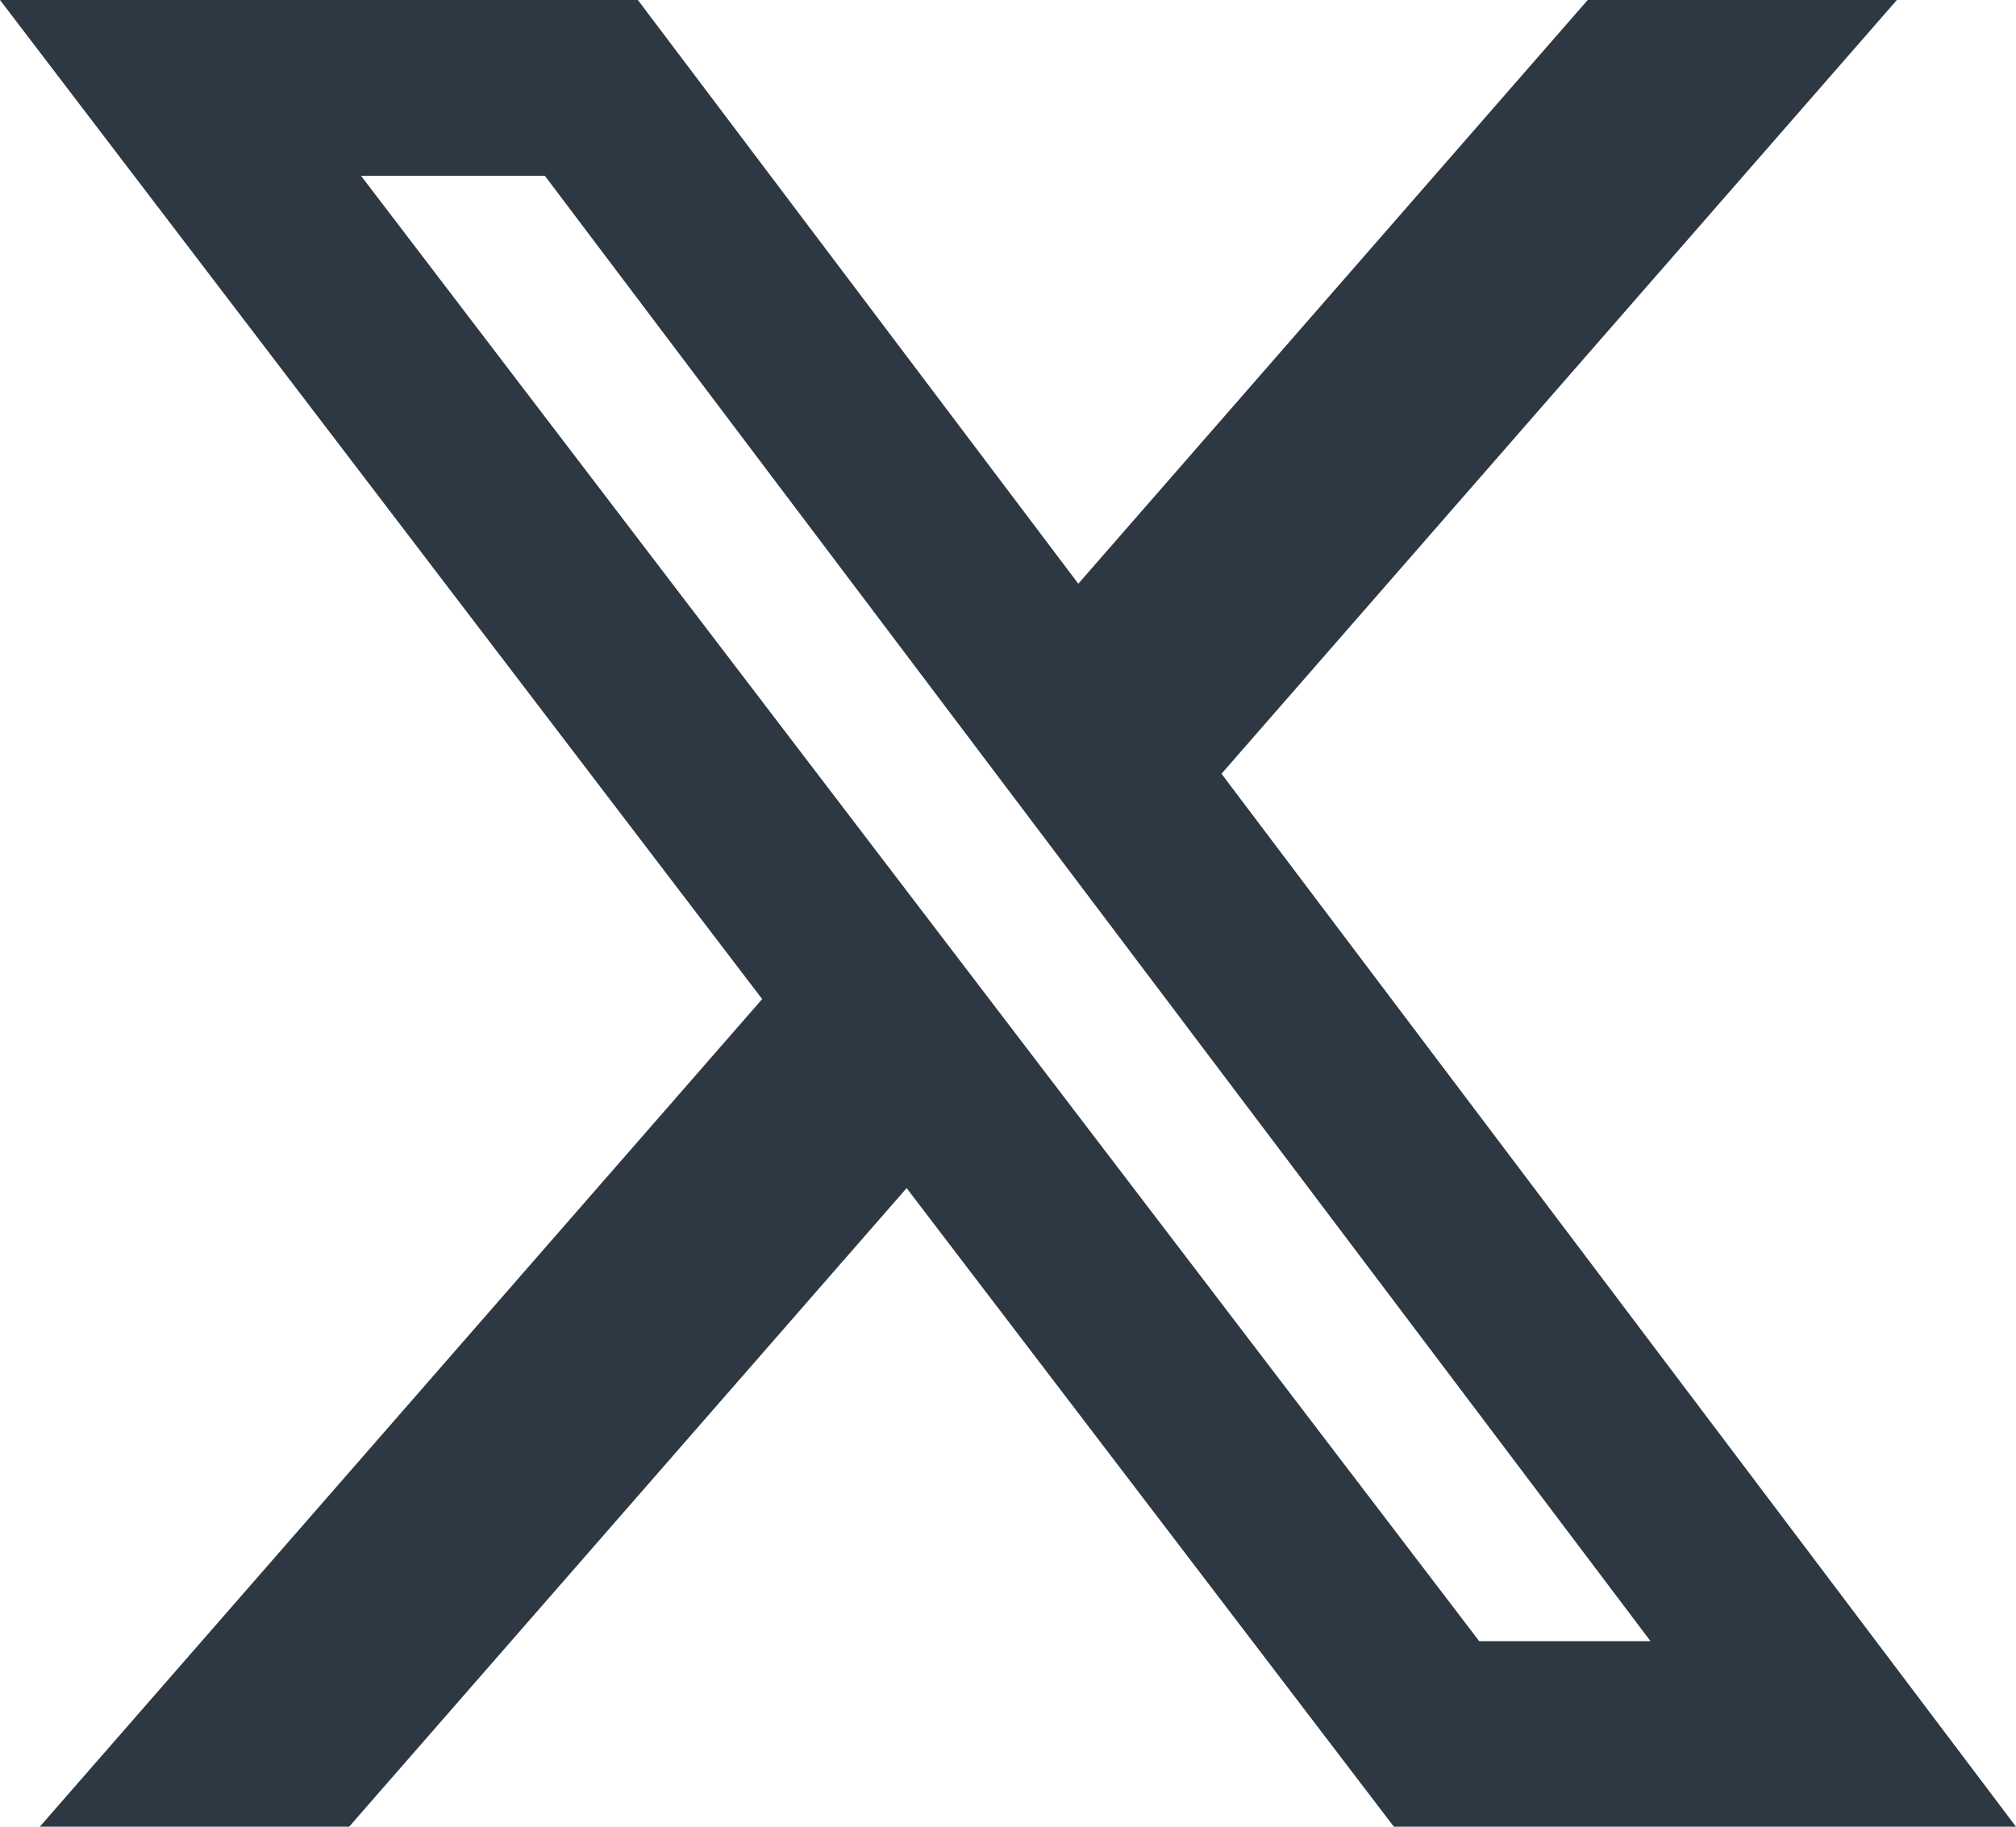
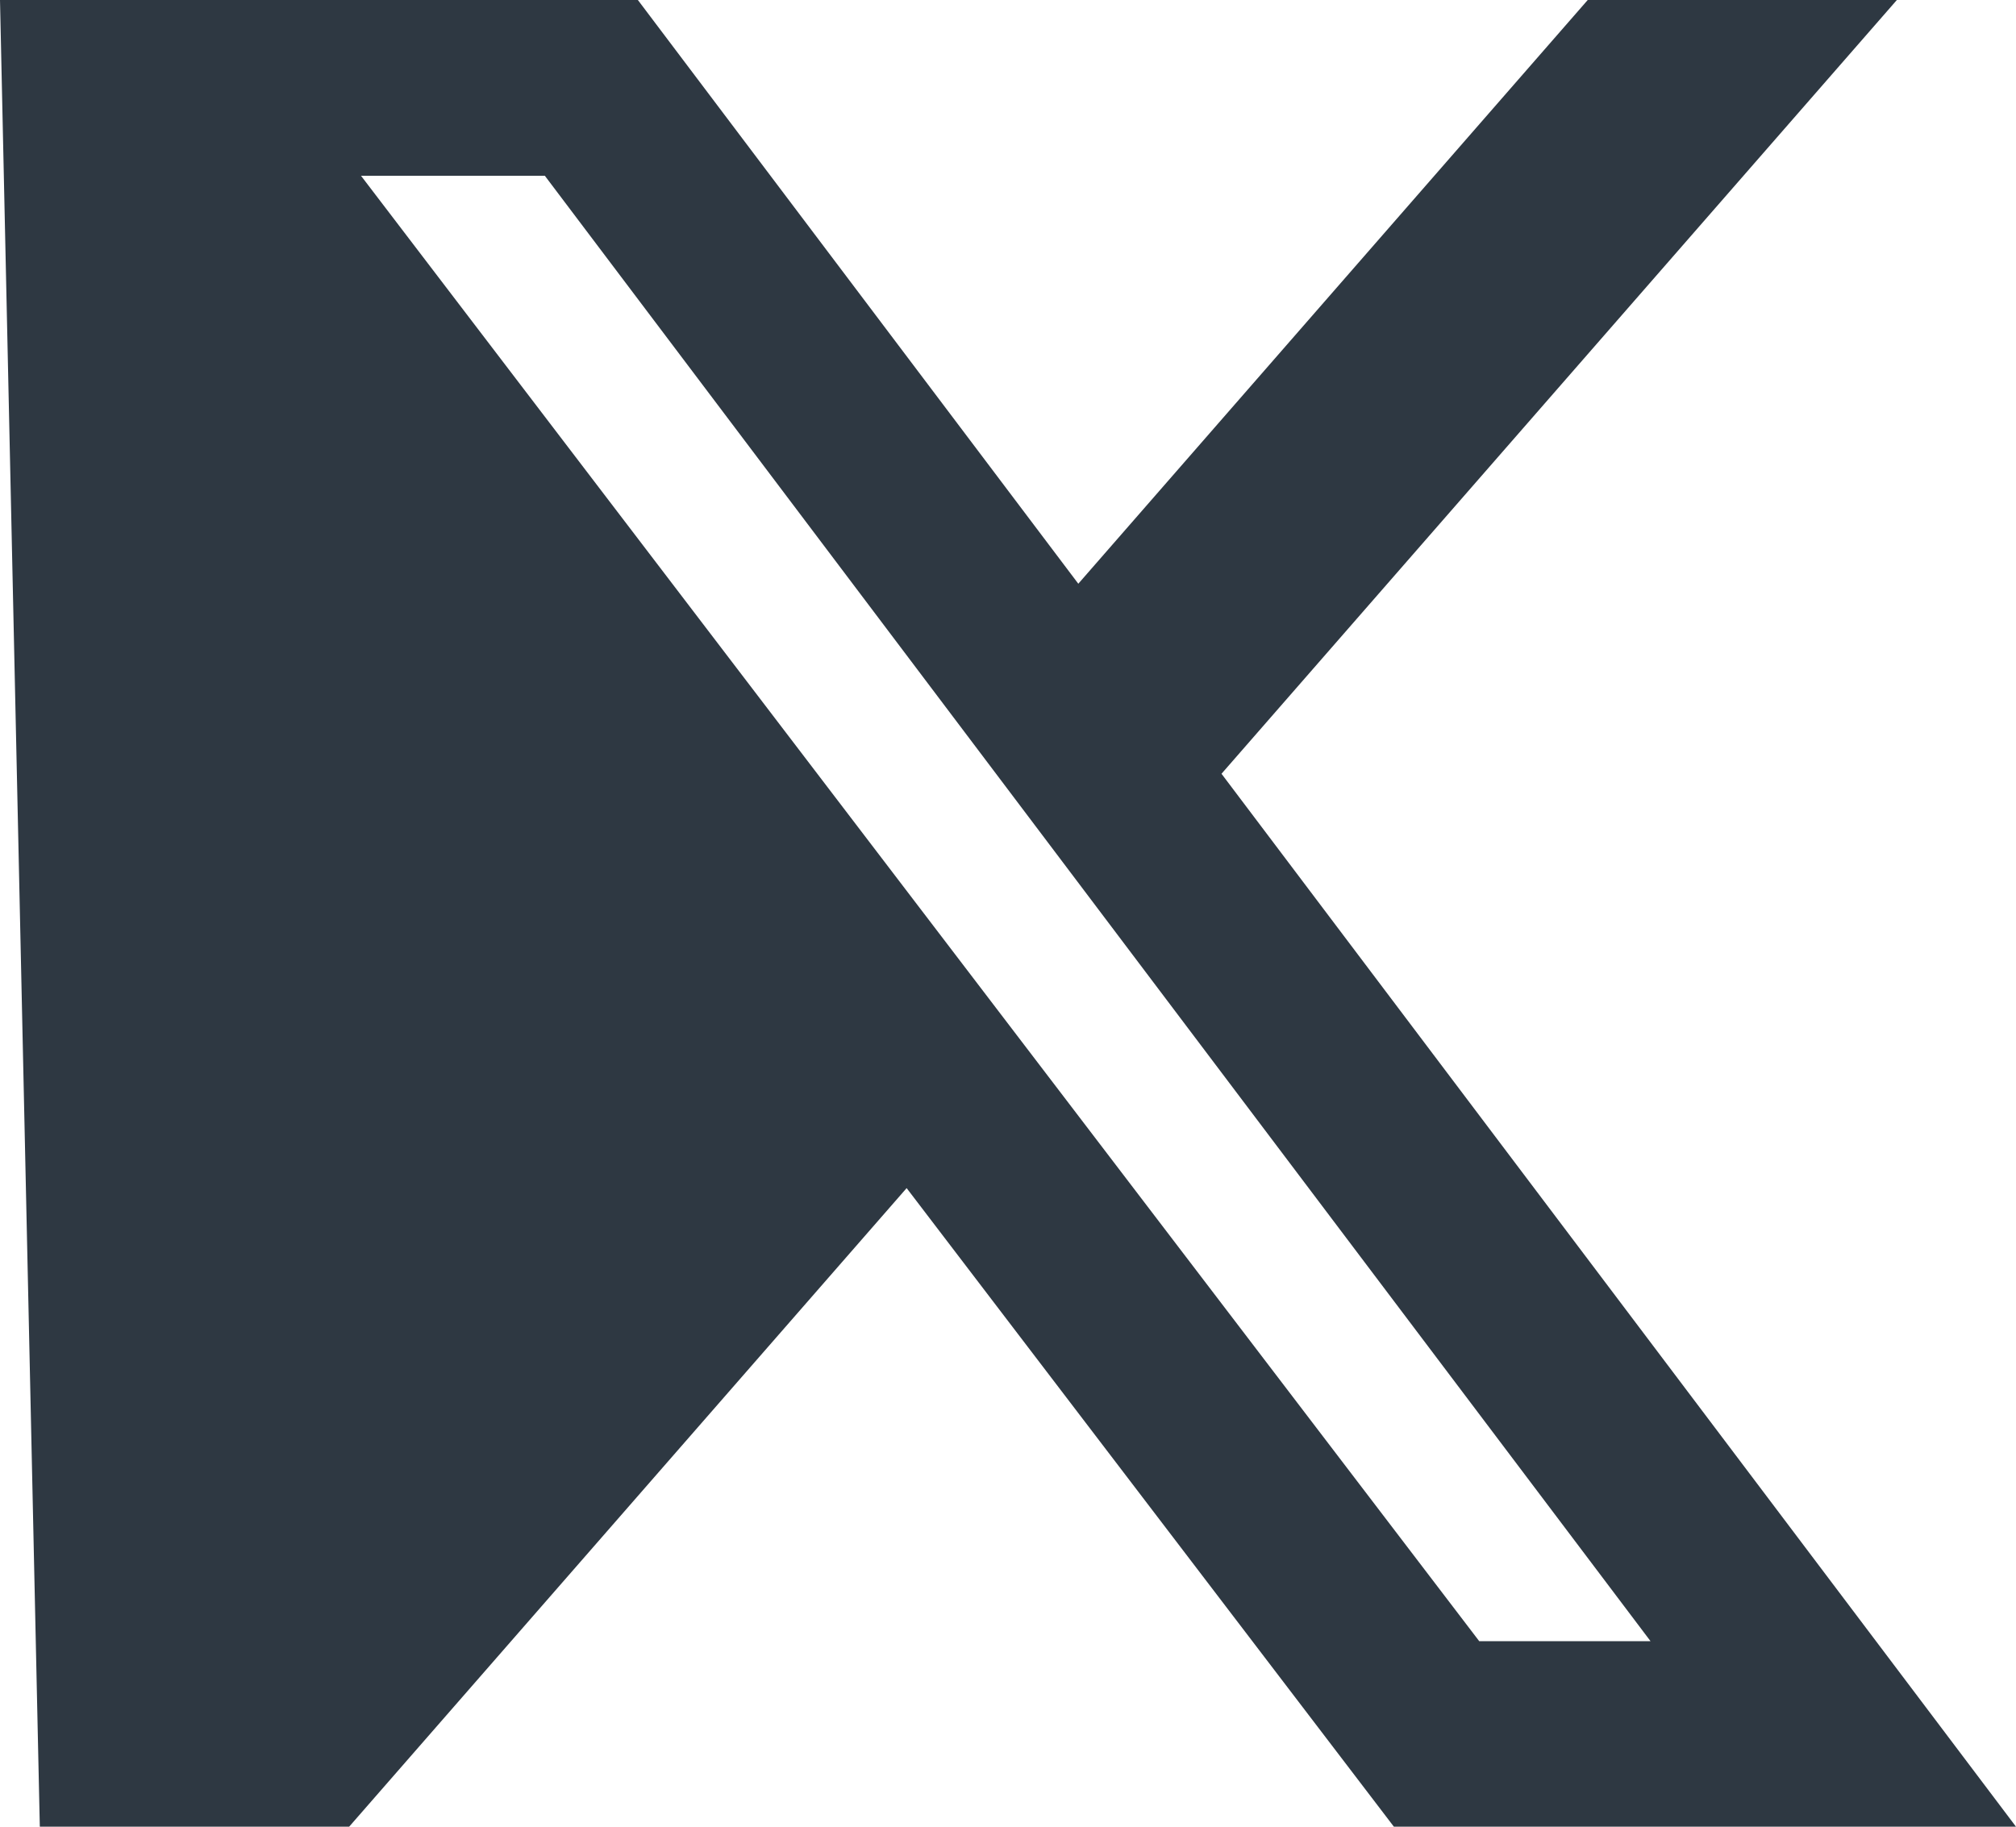
<svg xmlns="http://www.w3.org/2000/svg" width="32" height="29" viewBox="0 0 32 29" fill="none">
-   <path d="M25.202 0H30.109L19.389 12.284L32 29H22.125L14.391 18.862L5.542 29H0.632L12.098 15.861L0 0H10.125L17.116 9.267L25.202 0ZM23.48 26.055H26.199L8.648 2.79H5.73L23.48 26.055Z" fill="#2E3842" />
+   <path d="M25.202 0H30.109L19.389 12.284L32 29H22.125L14.391 18.862L5.542 29H0.632L0 0H10.125L17.116 9.267L25.202 0ZM23.48 26.055H26.199L8.648 2.79H5.73L23.48 26.055Z" fill="#2E3842" />
</svg>